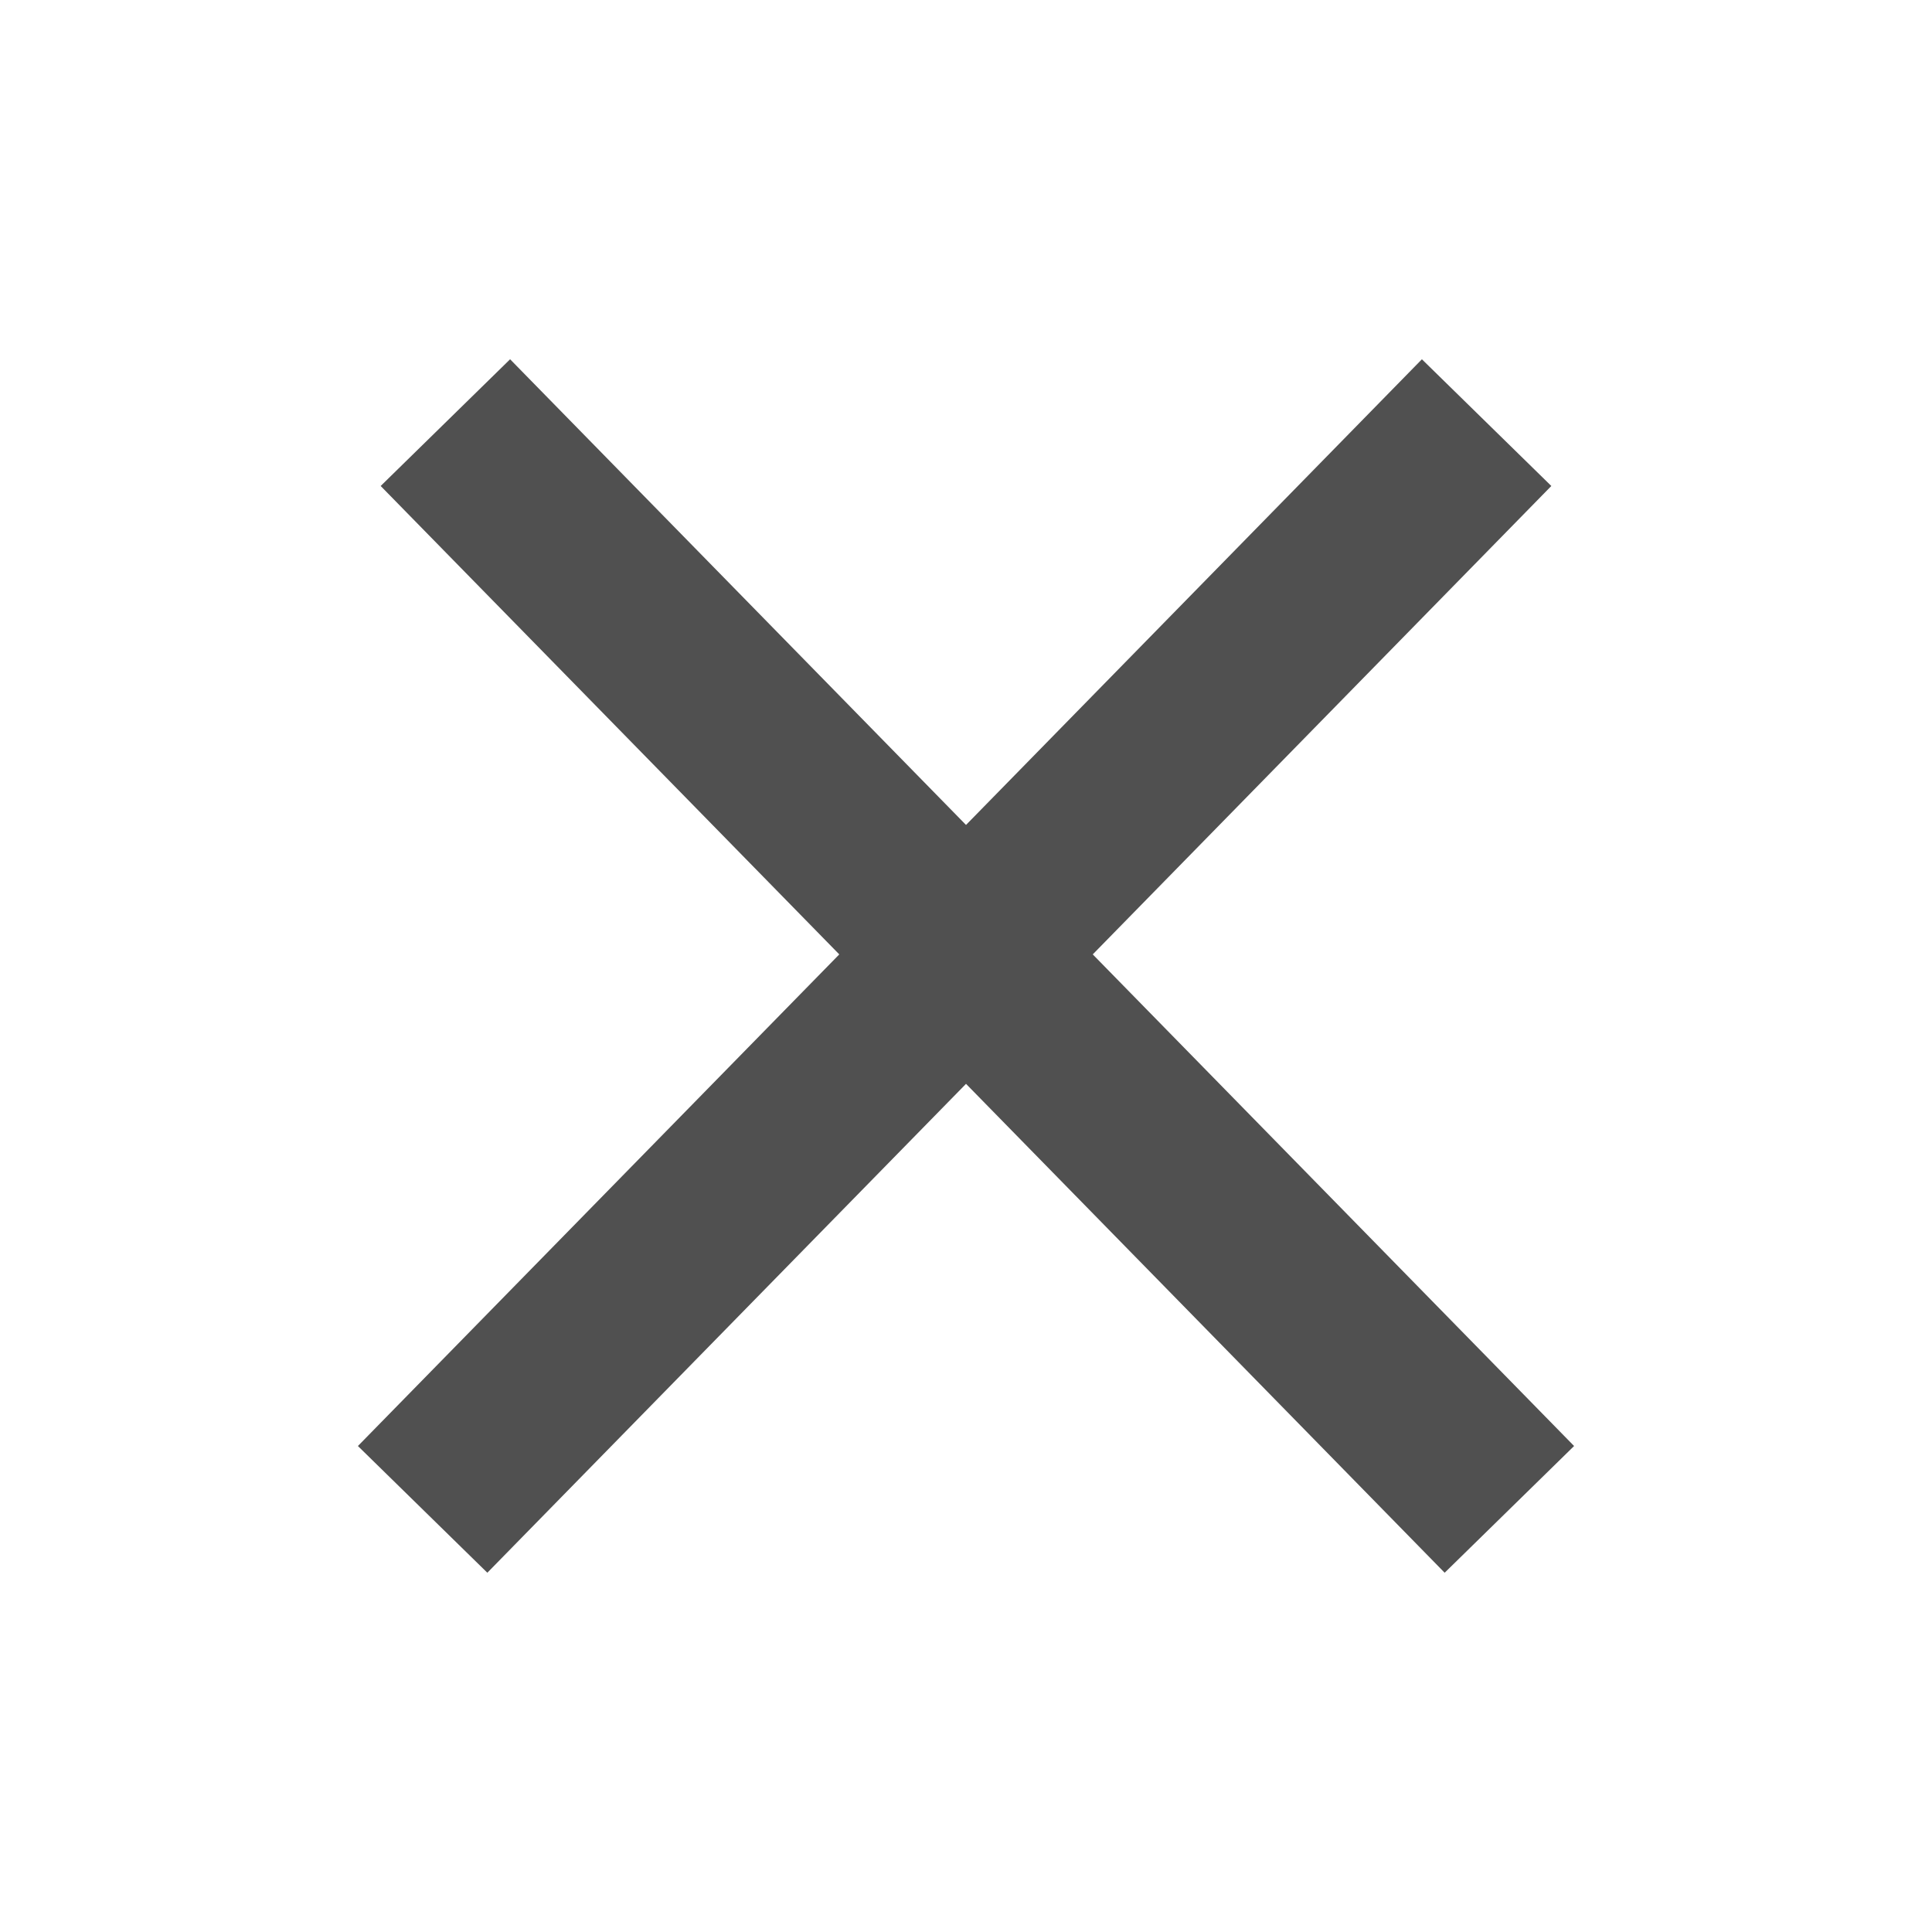
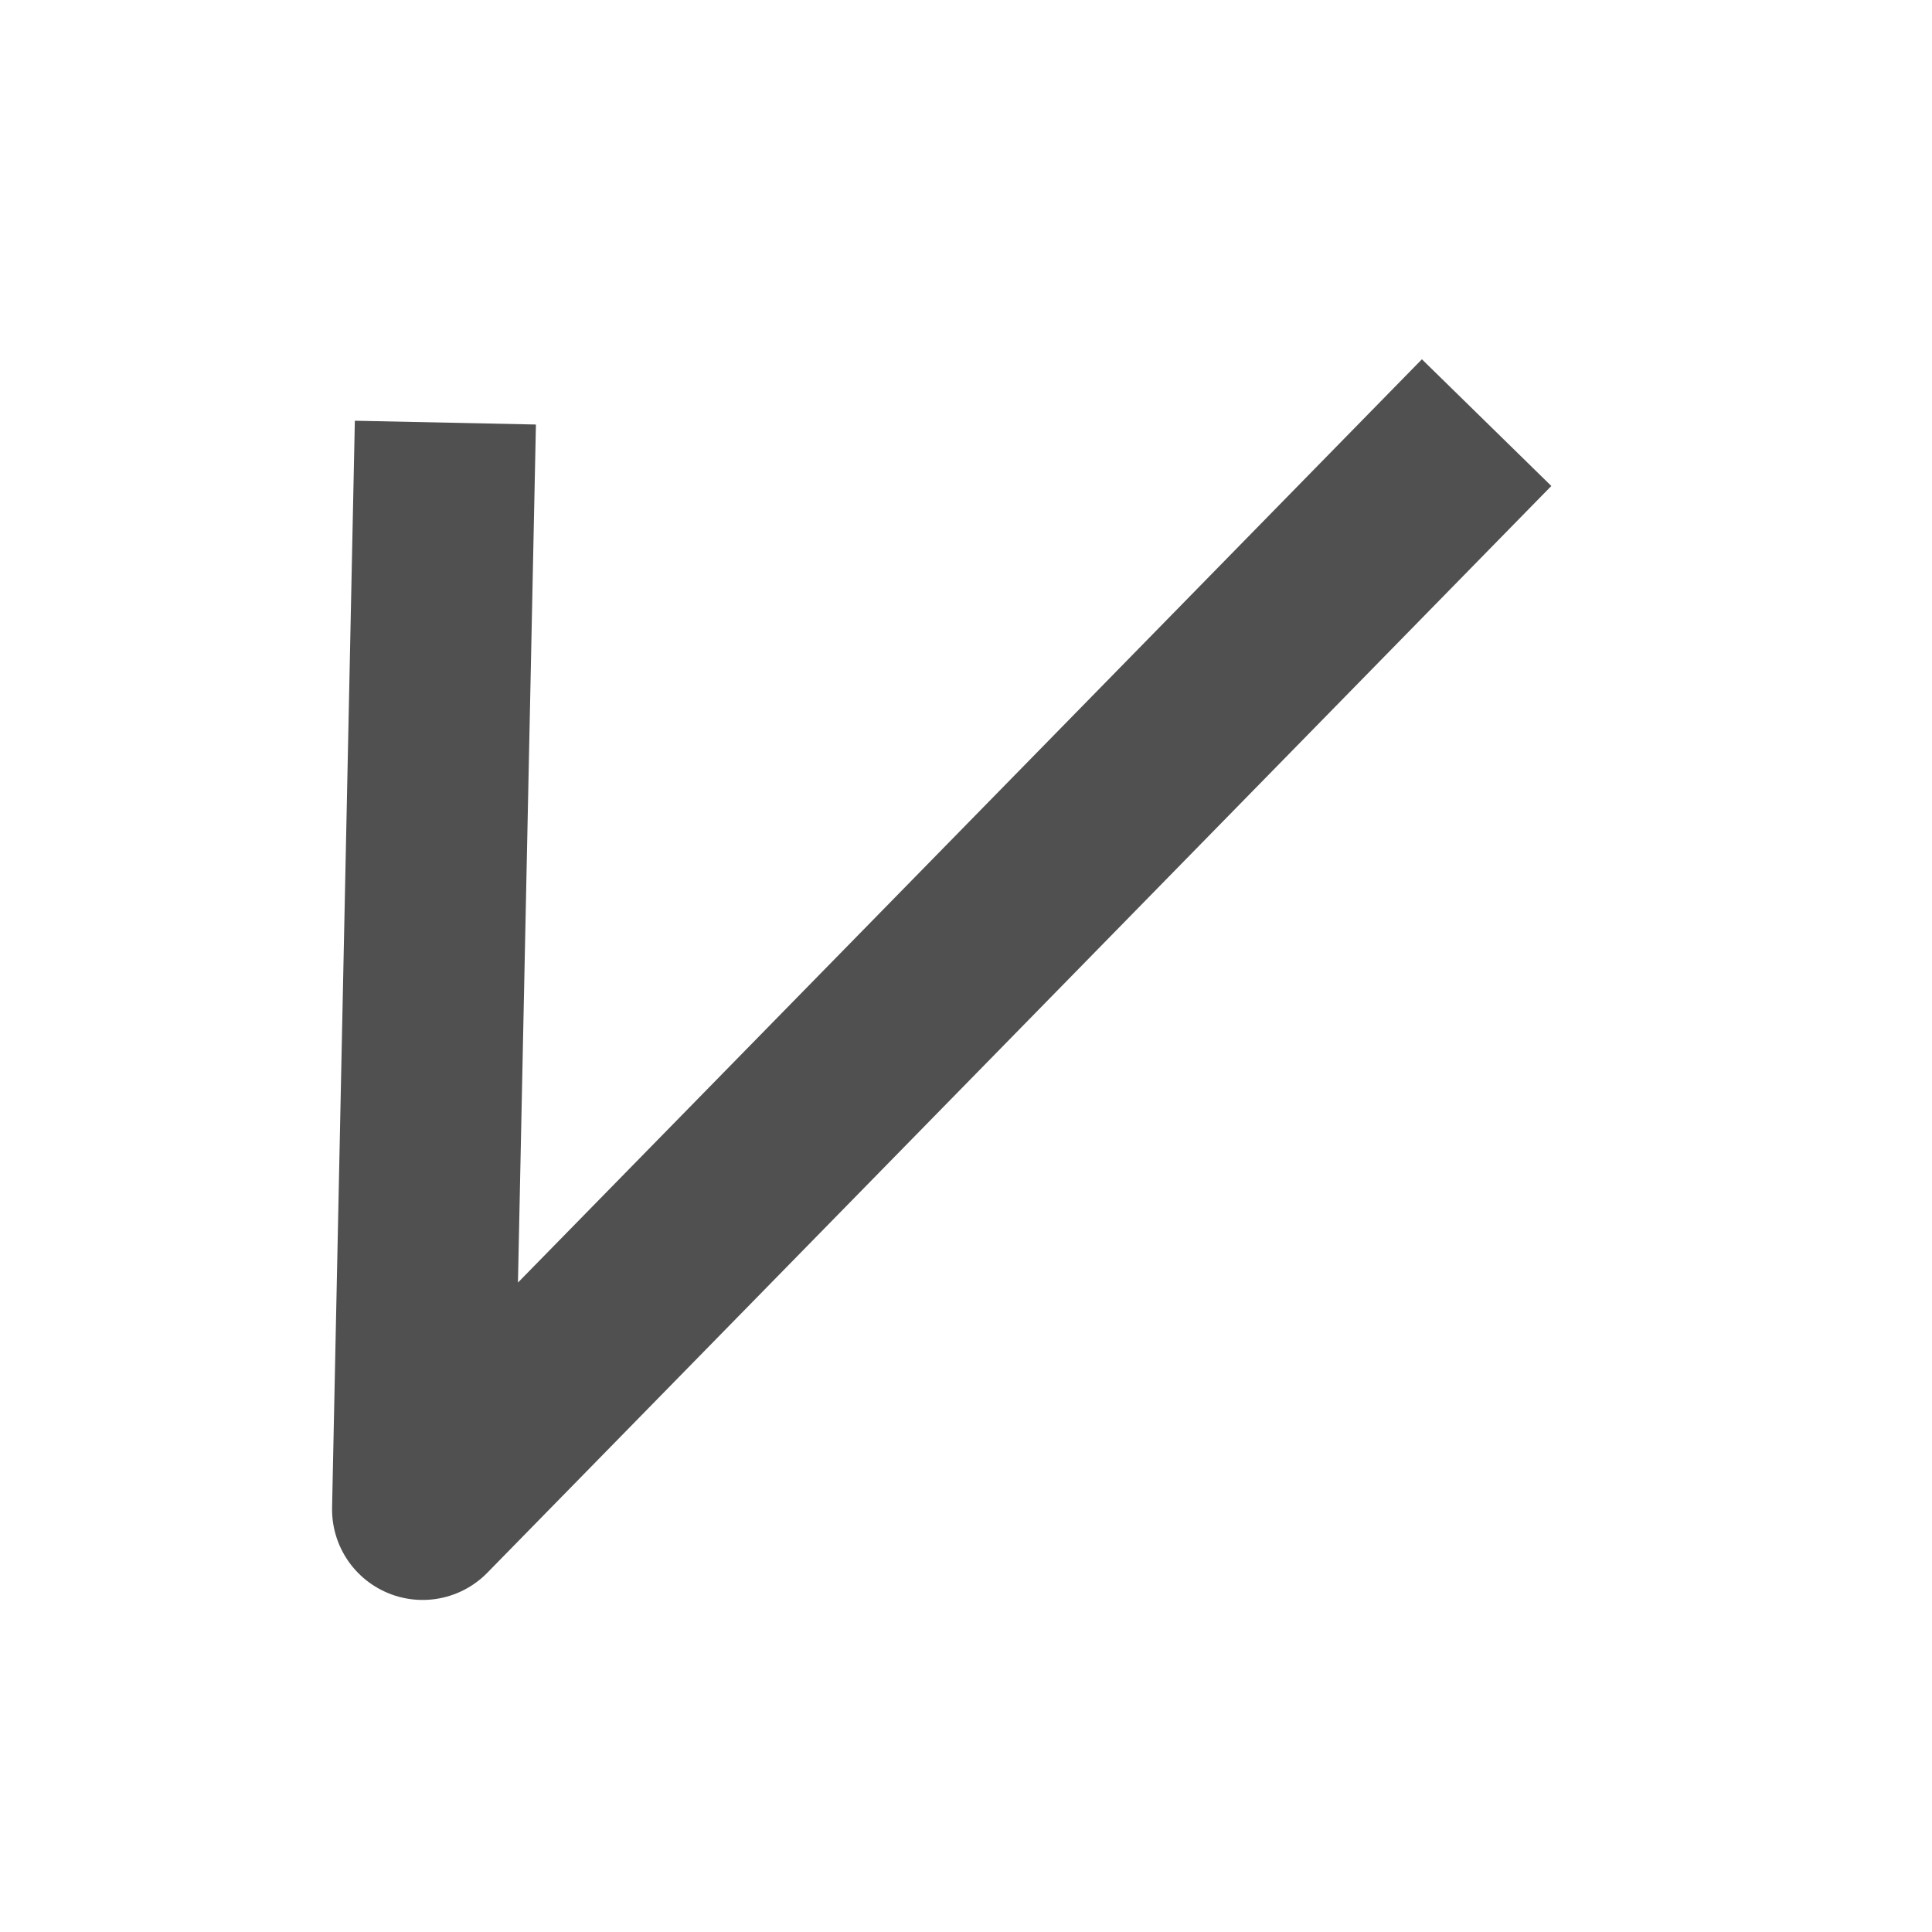
<svg xmlns="http://www.w3.org/2000/svg" width="32" height="32" viewBox="0 0 32 32" fill="none">
-   <path d="M24.623 7L15.812 16L7 25M25 25L7.377 7" stroke="#505050" stroke-width="3" stroke-linejoin="round" />
+   <path d="M24.623 7L15.812 16L7 25L7.377 7" stroke="#505050" stroke-width="3" stroke-linejoin="round" />
</svg>